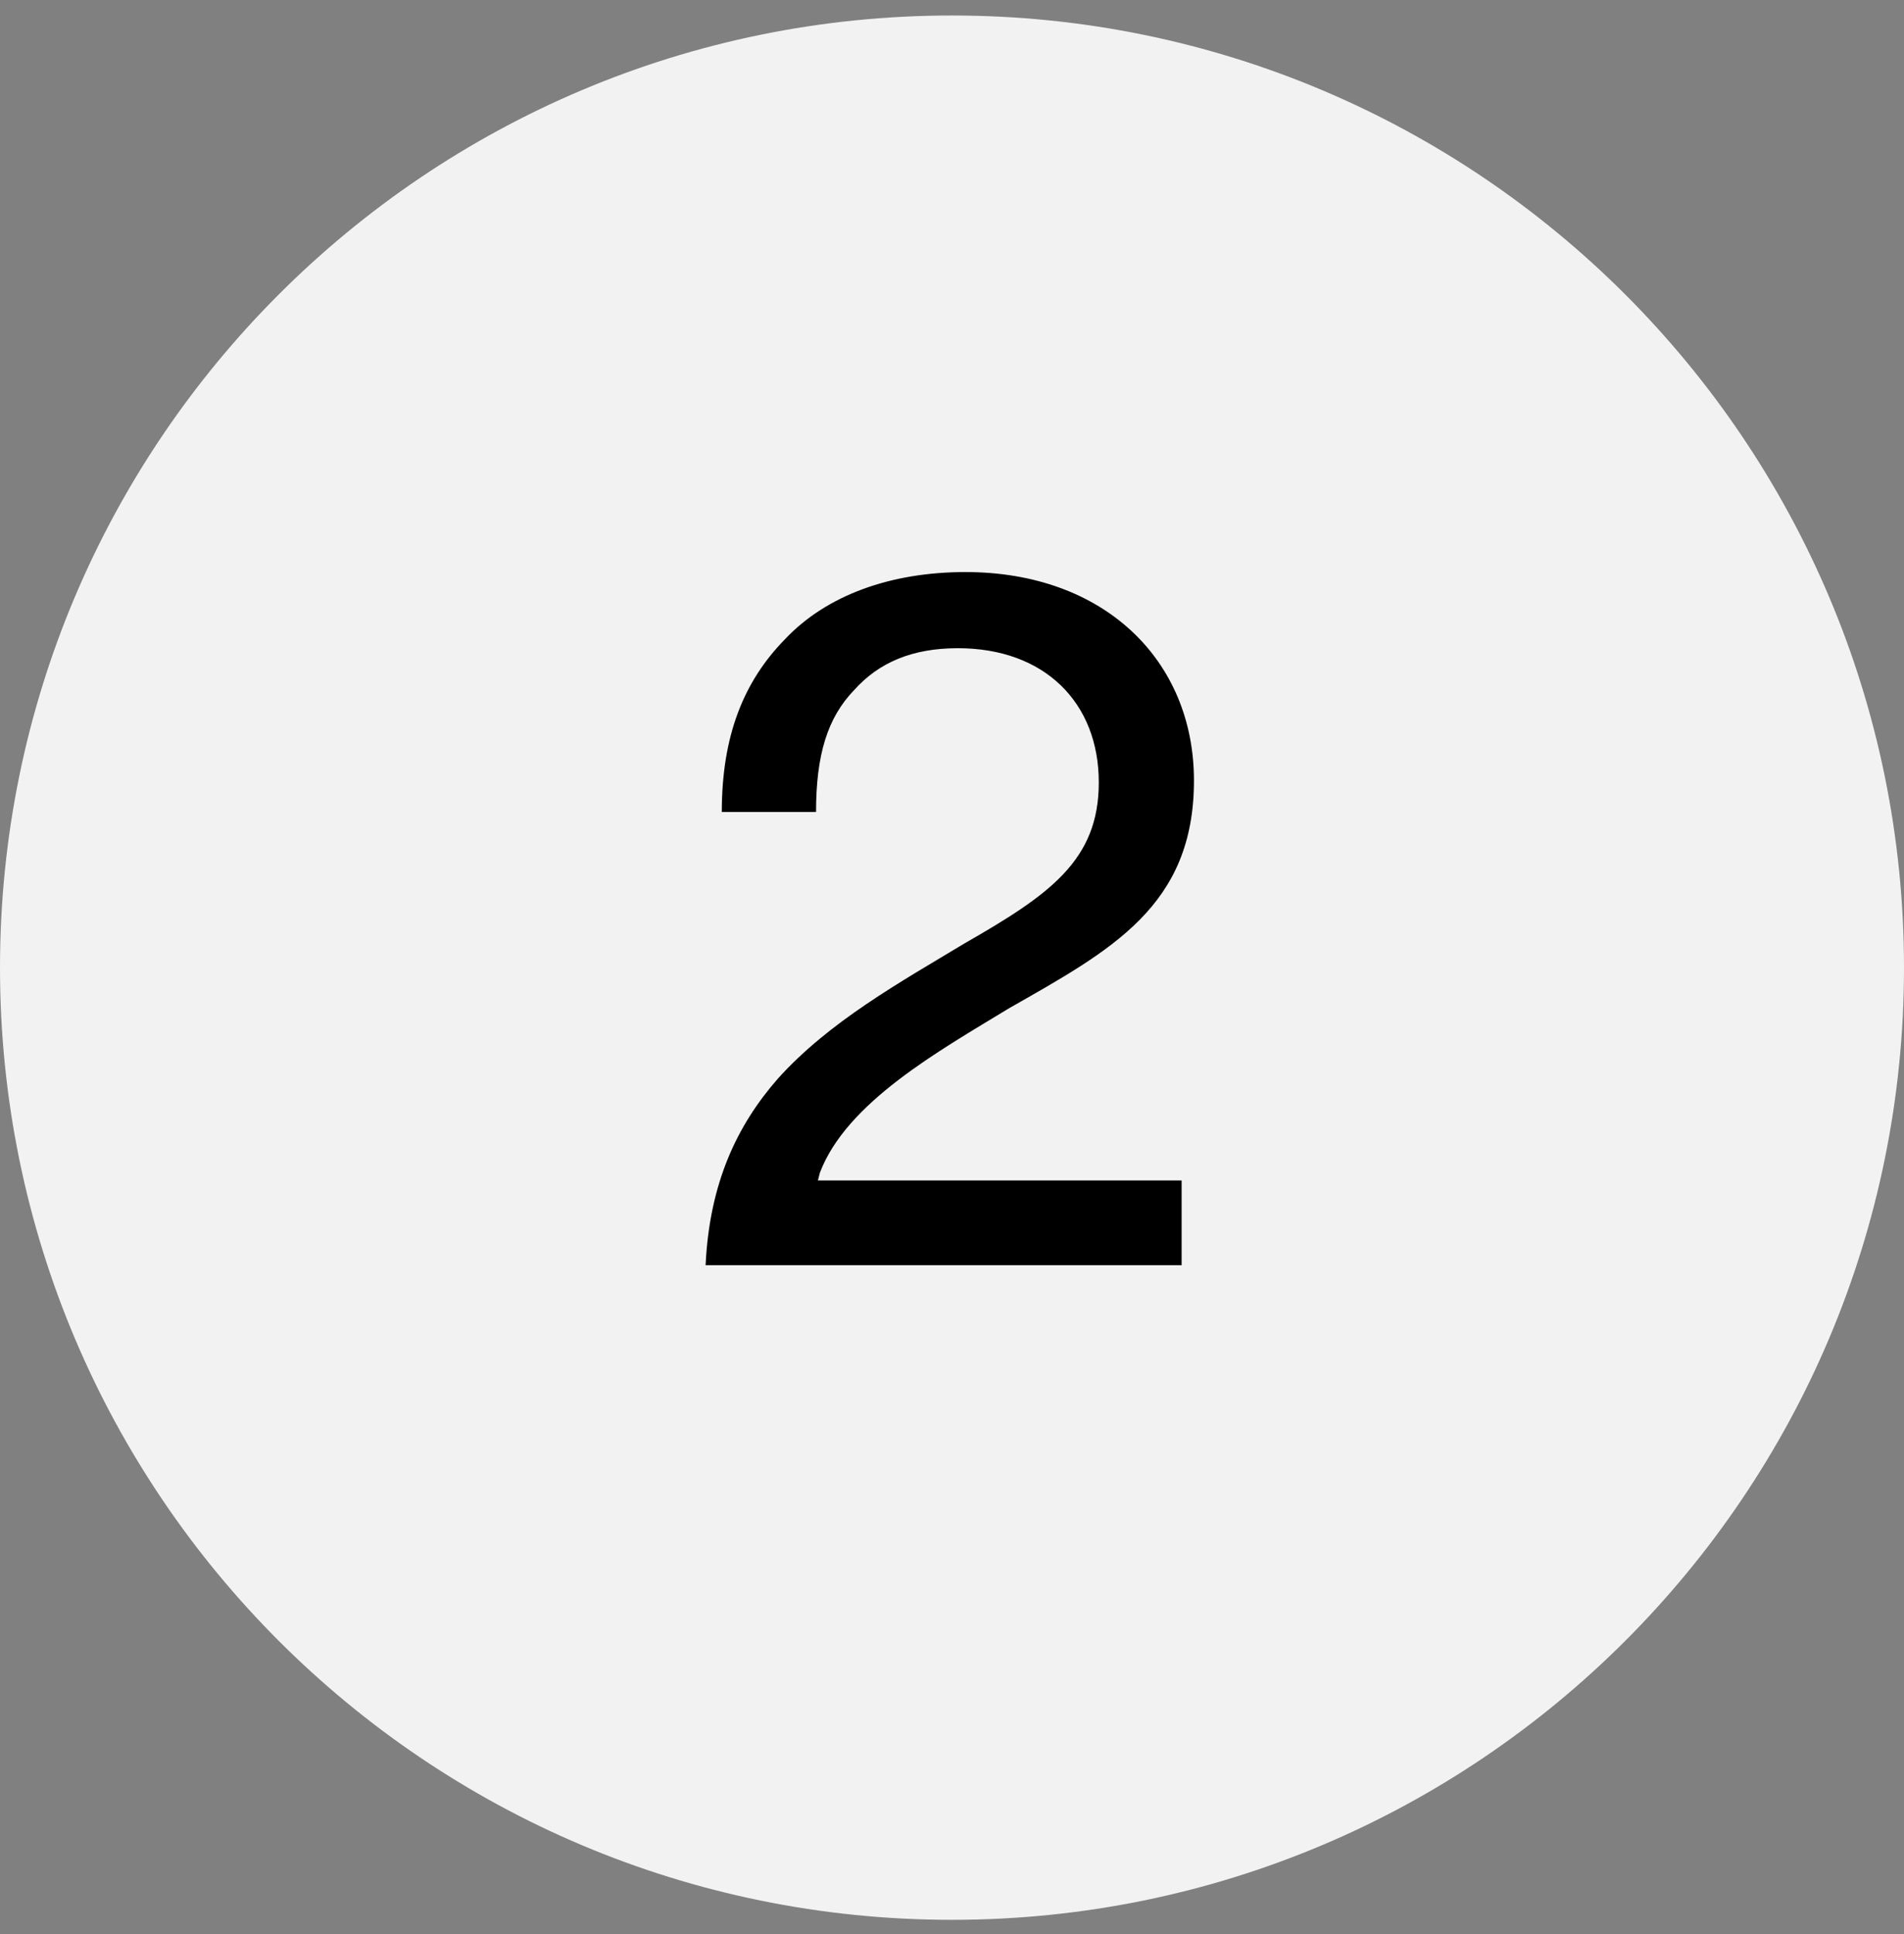
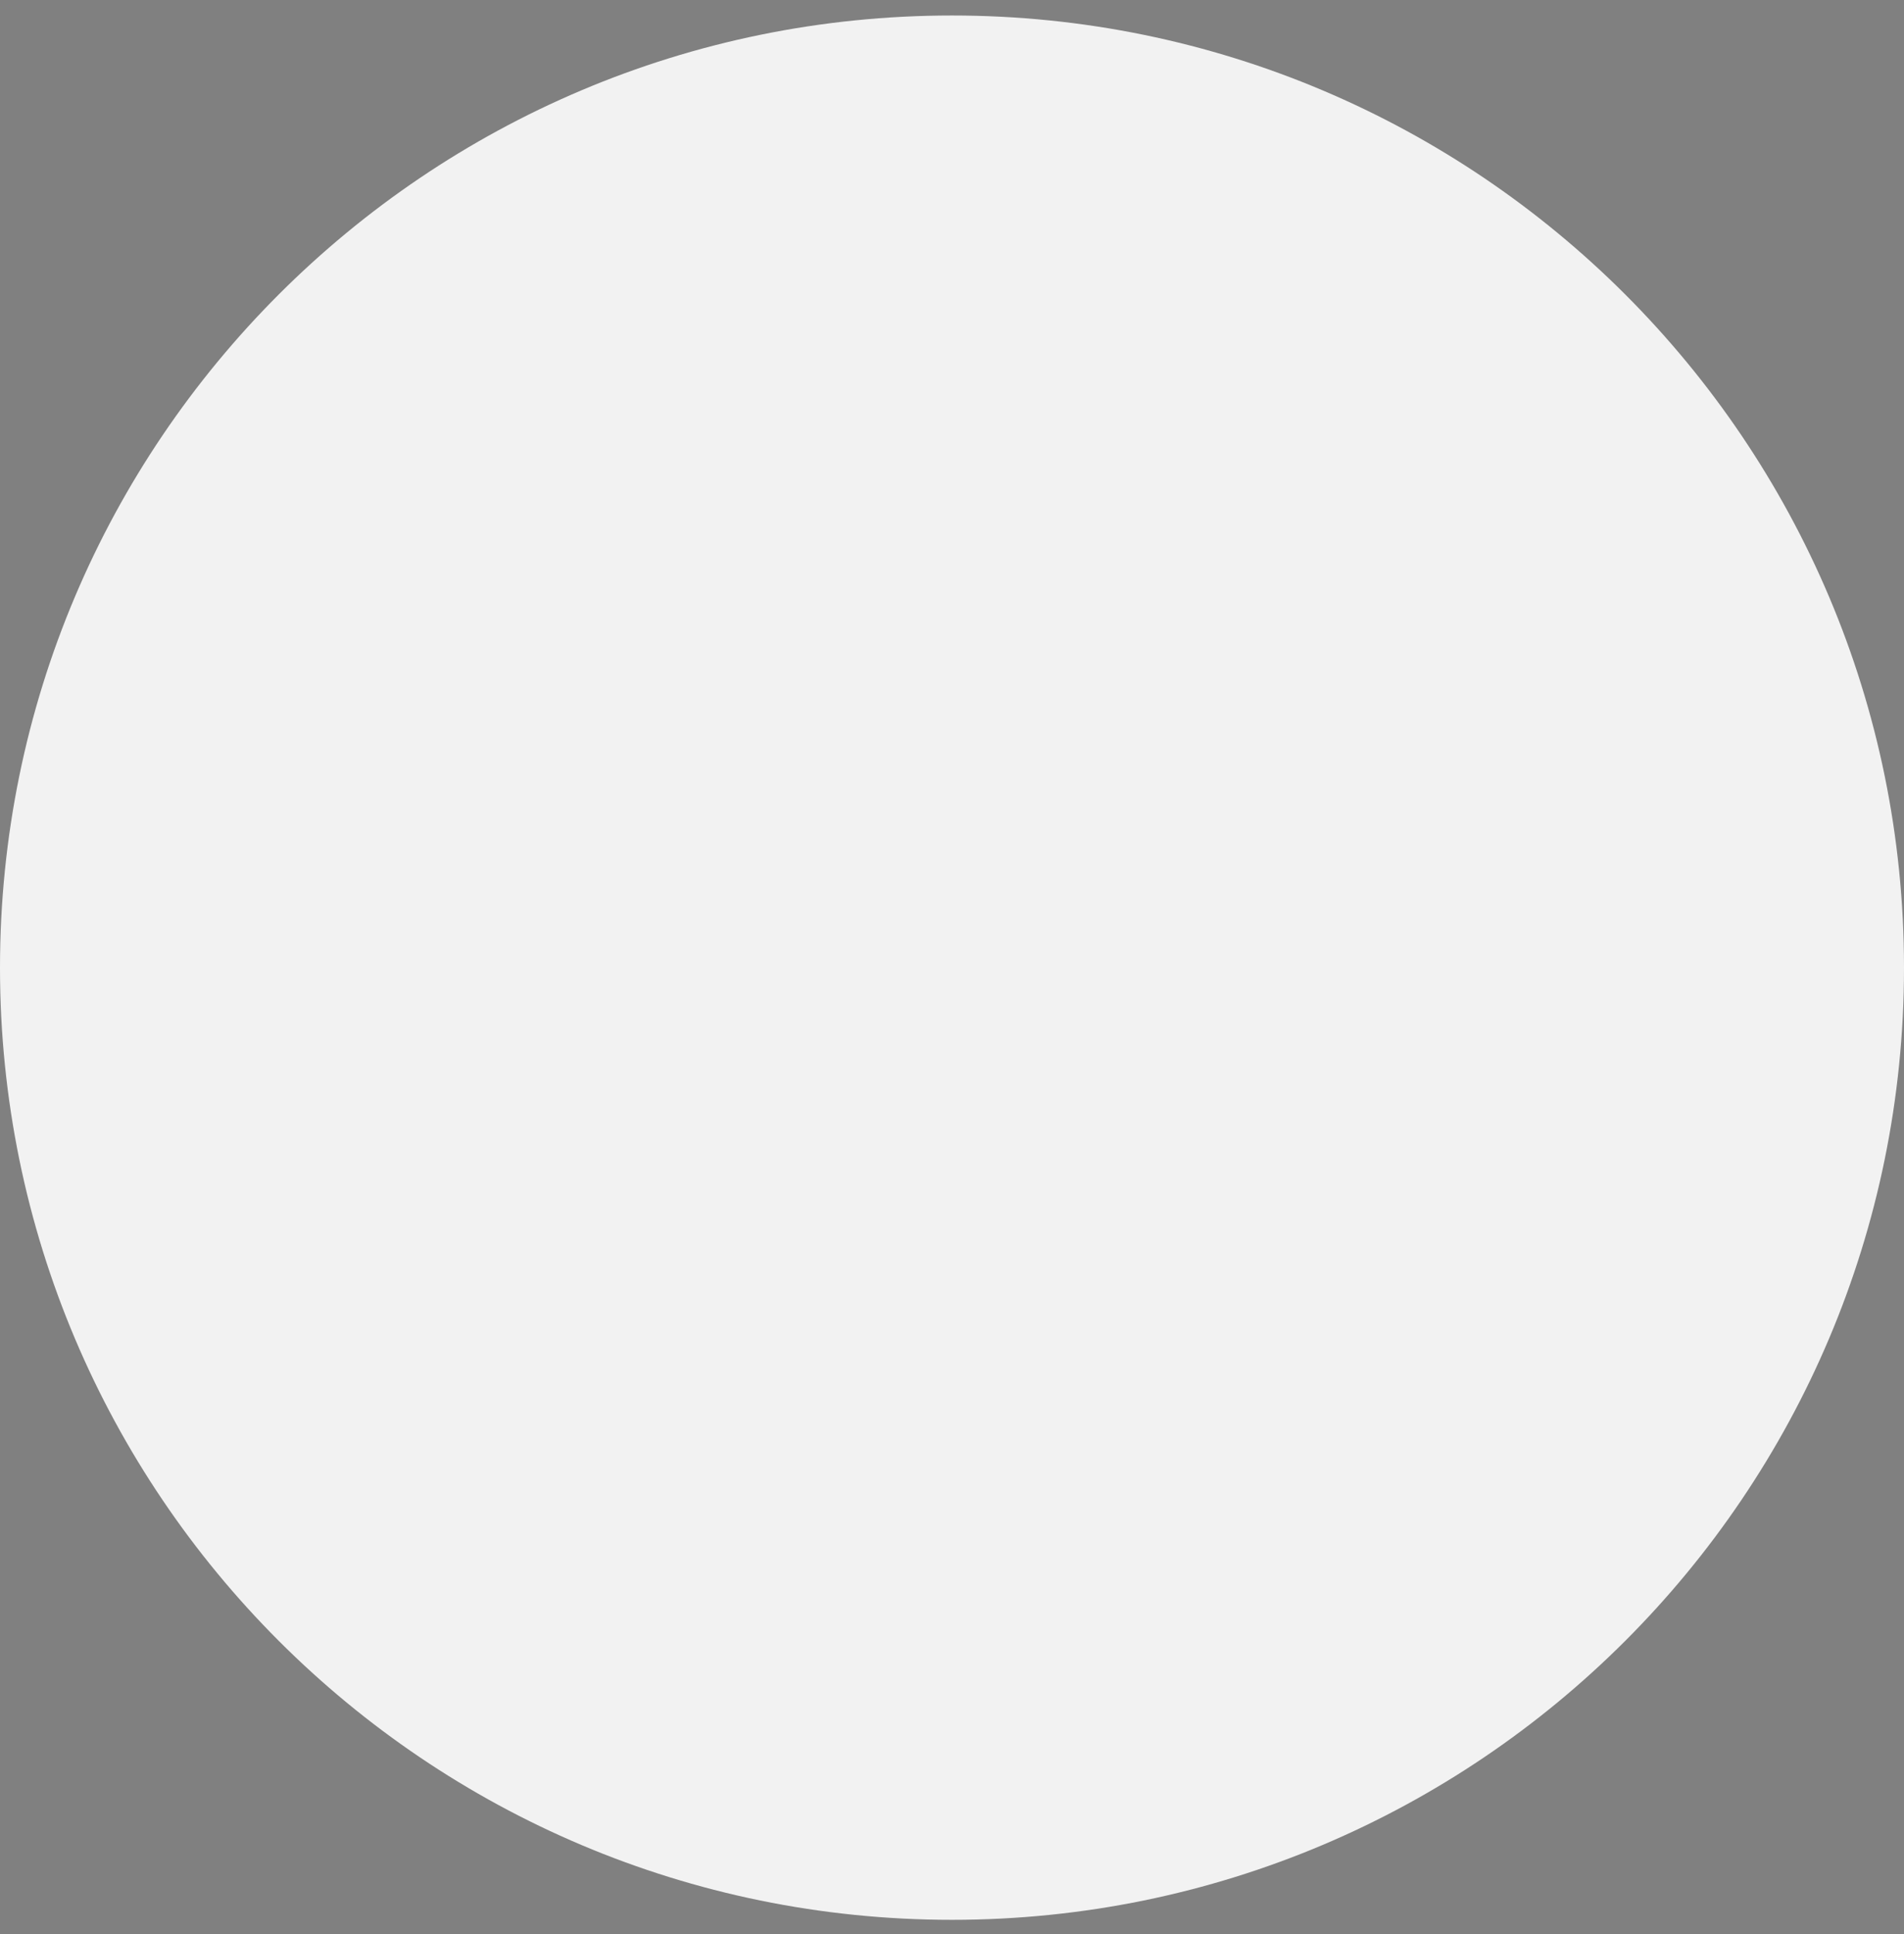
<svg xmlns="http://www.w3.org/2000/svg" width="64" height="65" viewBox="0 0 64 65" fill="none">
  <rect x="0" y="0" width="64" height="65" fill="#808080" stroke="none" />
  <path d="M0 32.522C0 14.848 14.327 0.521 32 0.521C49.673 0.521 64 14.848 64 32.522C64 50.195 49.673 64.522 32 64.522C14.327 64.522 0 50.195 0 32.522Z" fill="#F2F2F2" />
-   <path d="M23.718 42.522C23.846 39.77 24.773 37.818 26.149 36.249C27.878 34.33 30.245 33.017 32.422 31.706C35.27 30.073 36.934 28.922 36.934 26.297C36.934 23.61 35.109 21.785 32.197 21.785C30.662 21.785 29.541 22.265 28.709 23.194C27.814 24.122 27.43 25.369 27.43 27.29H24.262C24.262 24.73 24.997 22.905 26.373 21.497C27.782 19.994 29.957 19.226 32.453 19.226C37.126 19.226 40.133 22.201 40.133 26.233C40.133 30.457 37.349 31.93 33.925 33.882C31.558 35.322 28.453 37.05 27.558 39.417L27.494 39.673H39.718V42.522H23.718Z" fill="black" />
</svg>